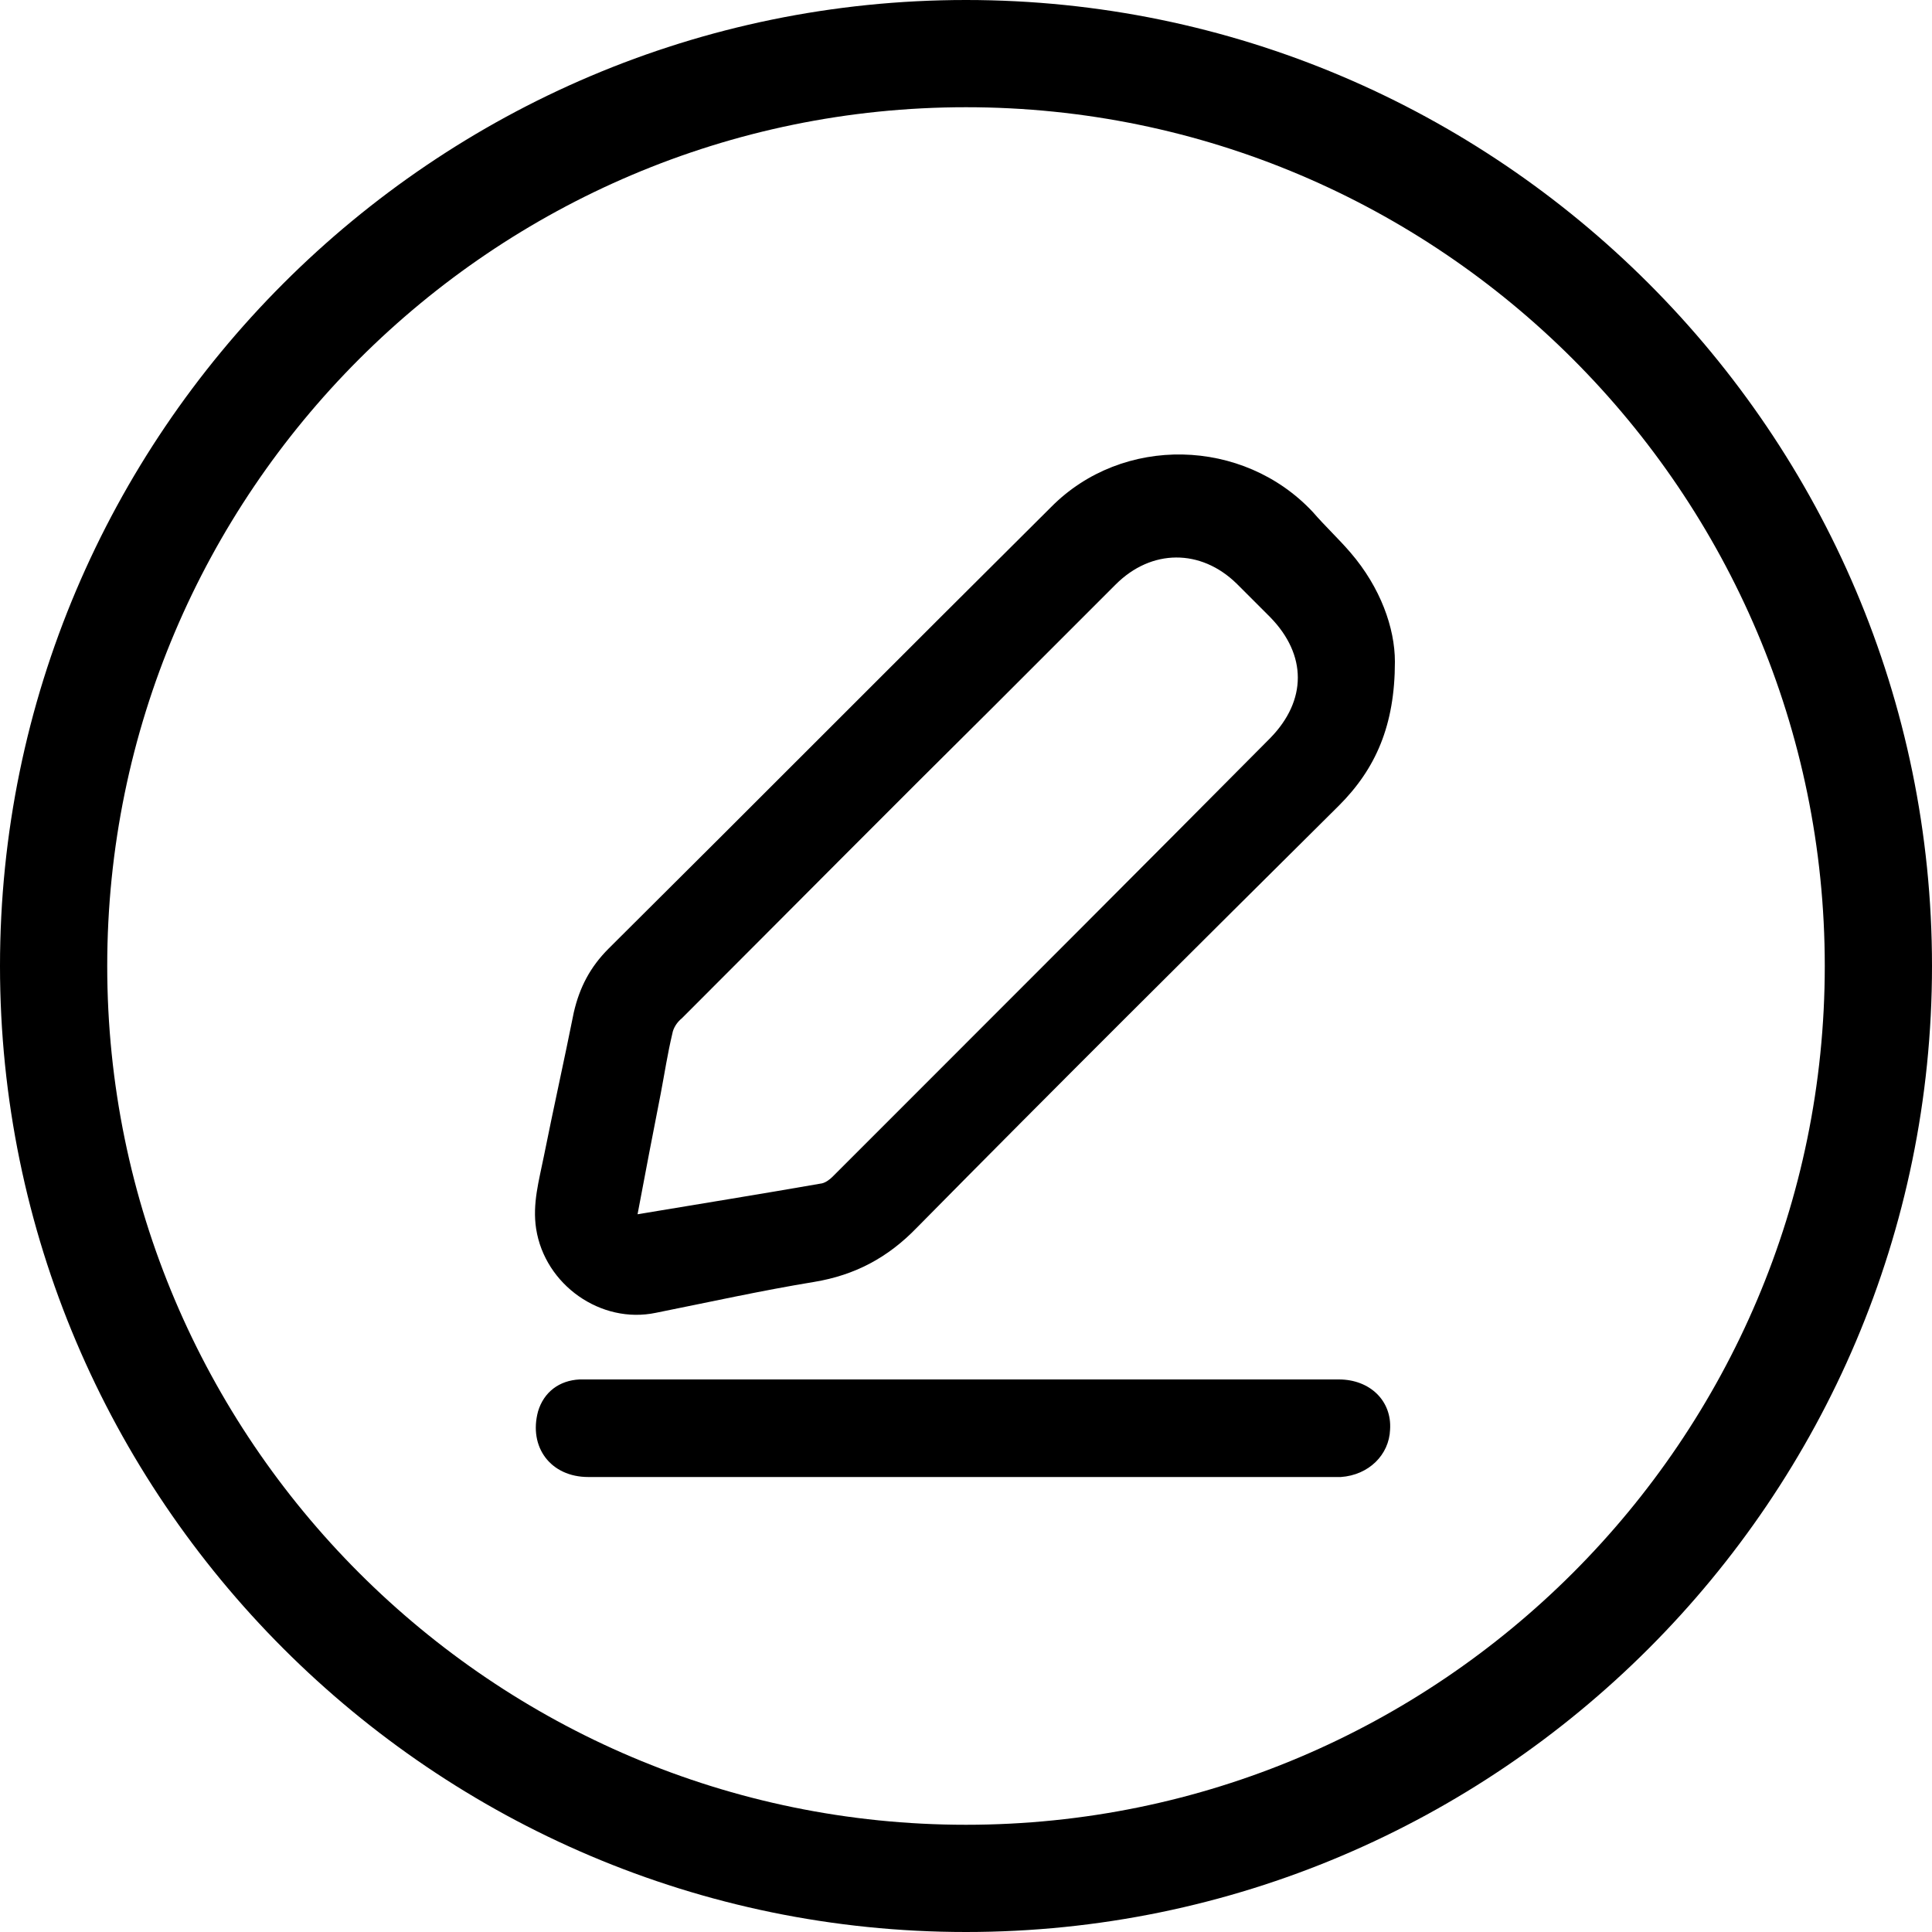
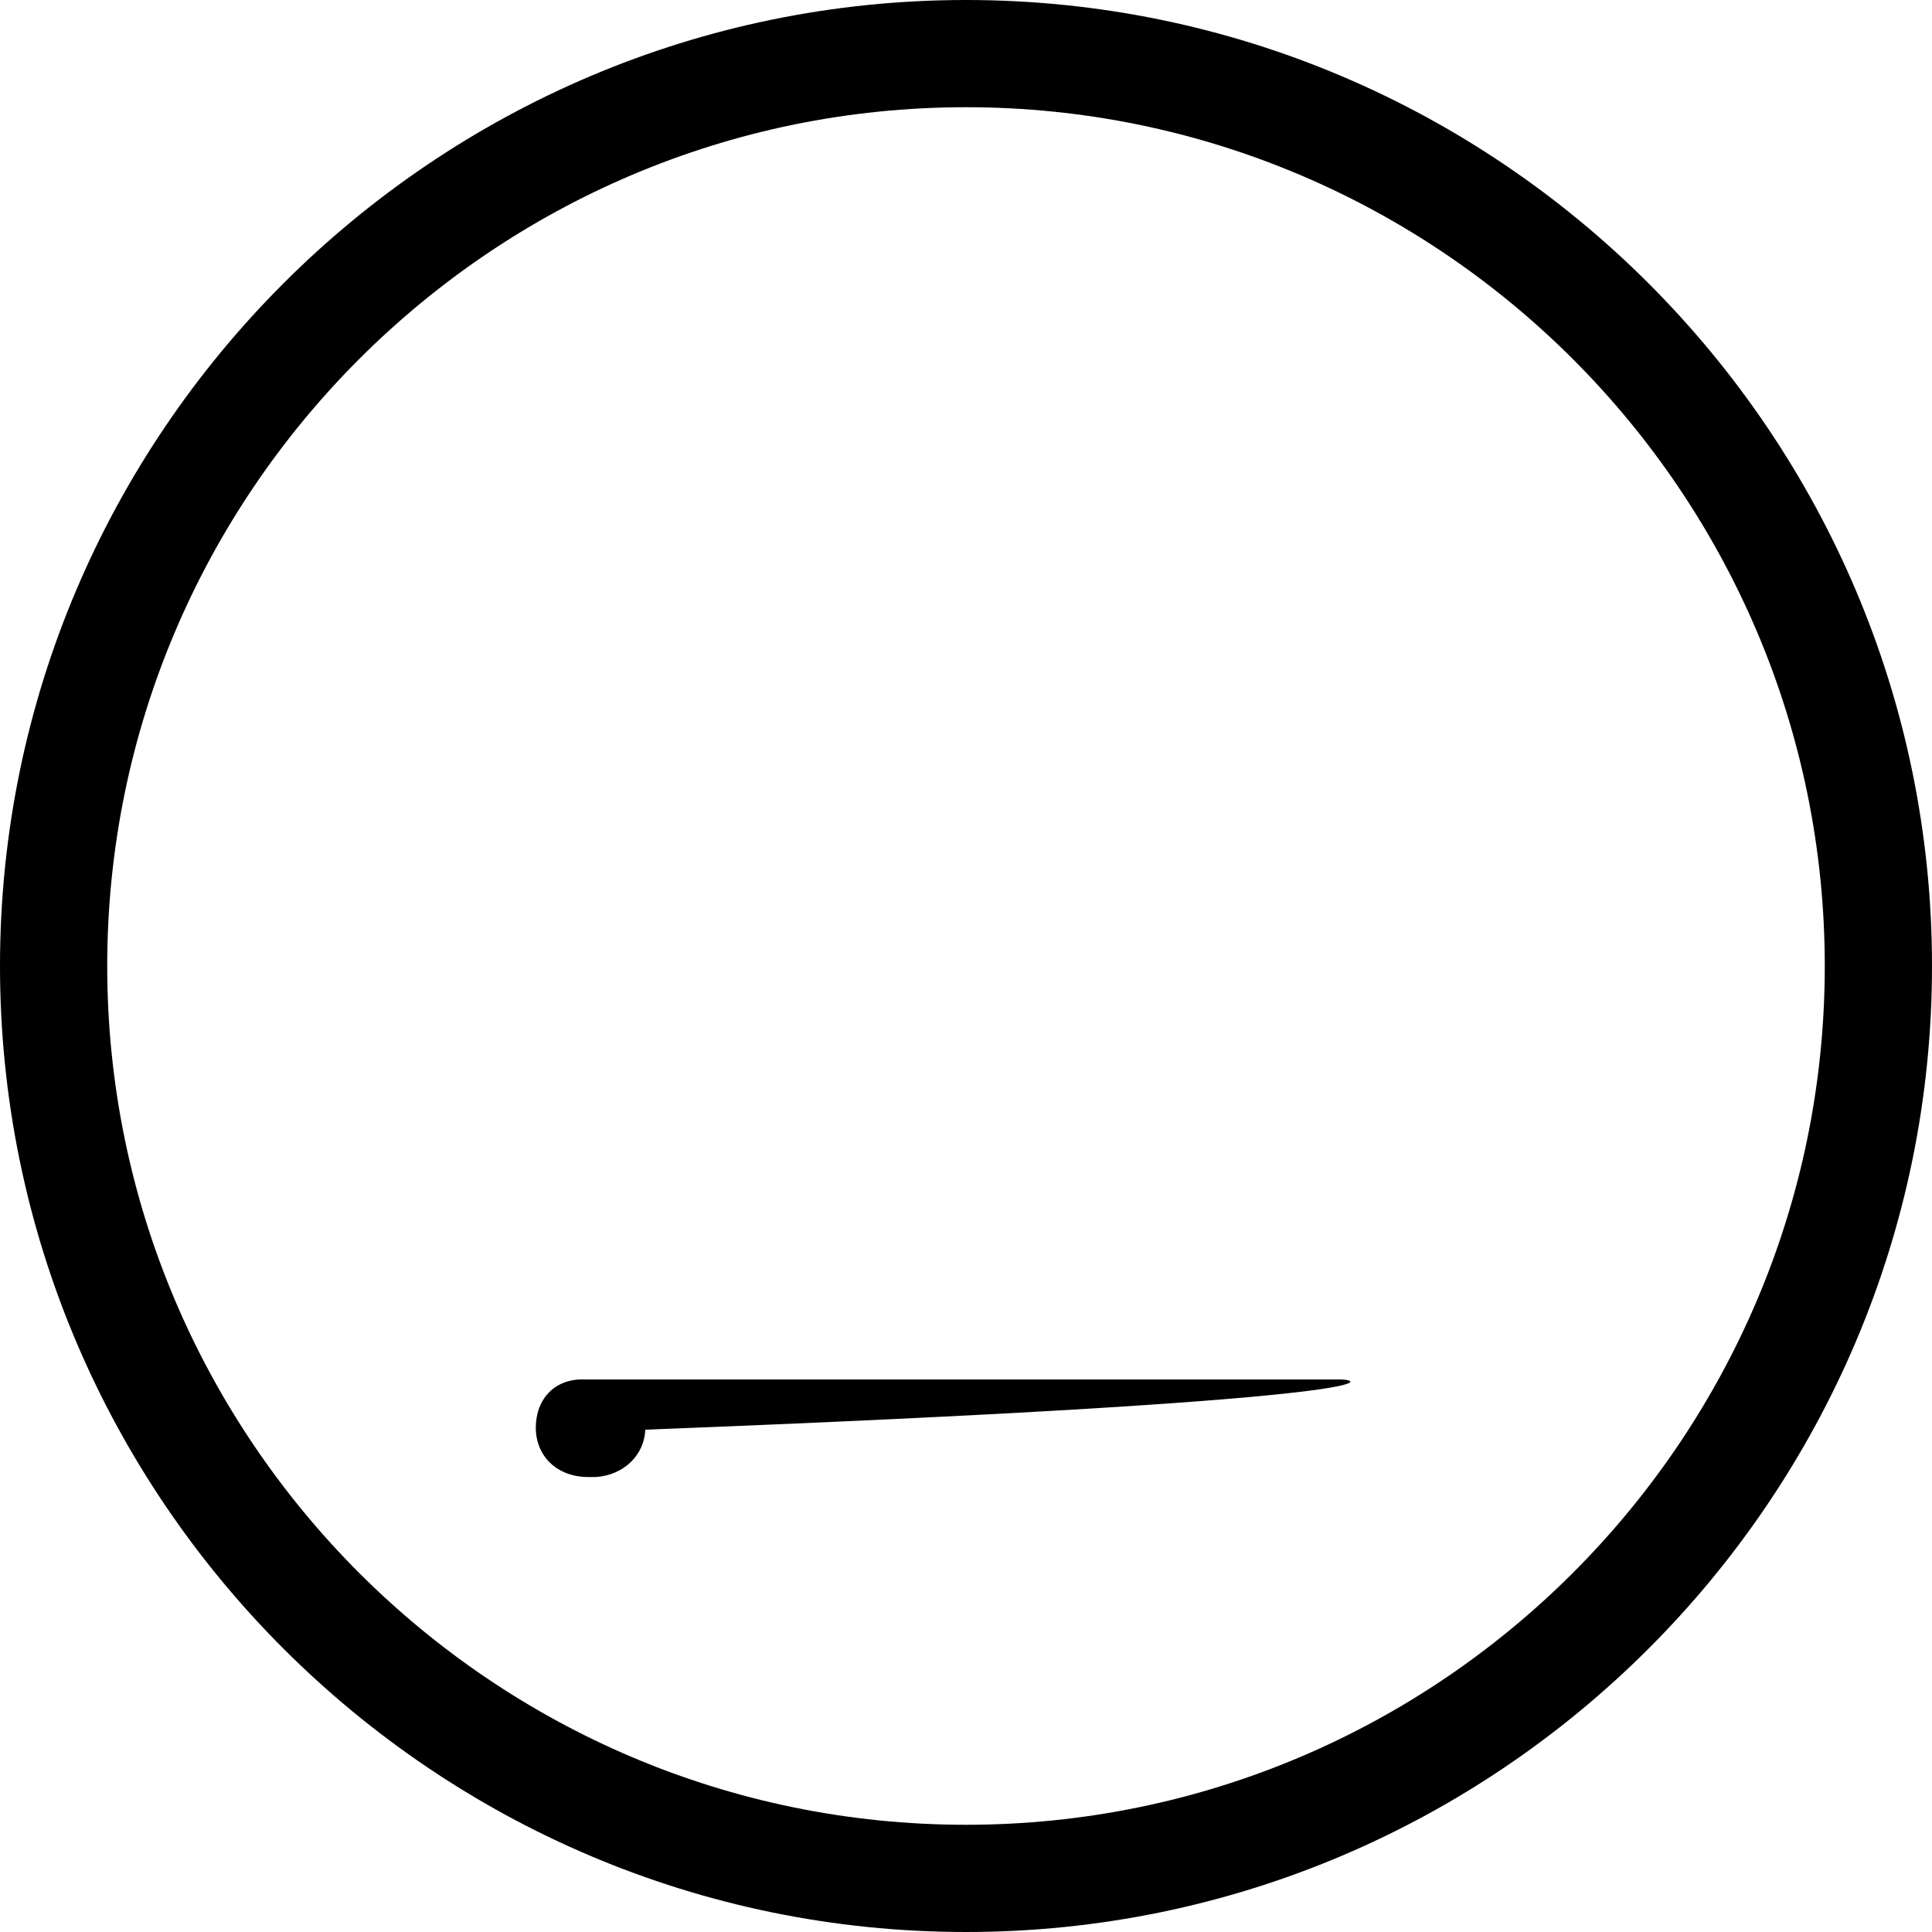
<svg xmlns="http://www.w3.org/2000/svg" version="1.1" id="Layer_1" x="0px" y="0px" viewBox="0 0 200 200" style="enable-background:new 0 0 200 200;" xml:space="preserve">
  <g>
    <path d="M100,0C44.9,0,0,44.9,0,100c0,55.1,44.9,100,100,100s100-44.9,100-100C200,44.9,155.1,0,100,0z M100,188.9   c-49,0-88.9-39.9-88.9-88.9c0-49,39.9-88.9,88.9-88.9S188.9,51,188.9,100C188.9,149,149,188.9,100,188.9z" />
-     <path d="M135.9,53c-7.2-7.7-19.7-8-27.1-0.5C93.5,67.7,78.3,83,63,98.2c-1.9,1.9-3,4-3.6,6.6c-1,5-2.1,9.9-3.1,14.9   c-0.5,2.5-1.2,4.9-0.8,7.5c0.9,5.8,6.7,9.9,12.4,8.7c5.5-1.1,10.9-2.3,16.4-3.2c4.2-0.7,7.6-2.5,10.6-5.6   c14.5-14.7,29.1-29.2,43.7-43.7c3.8-3.8,5.8-8.3,5.8-14.9c0-3.5-1.5-7.7-4.6-11.3C138.6,55.8,137.2,54.5,135.9,53z M131.5,76.4   c-13.3,13.4-26.6,26.7-39.9,40c-1.8,1.8-3.6,3.6-5.4,5.4c-0.3,0.3-0.7,0.6-1.1,0.7c-6.3,1.1-12.5,2.1-19.1,3.2   c0.8-4.3,1.6-8.4,2.4-12.5c0.4-2.1,0.7-4.1,1.2-6.2c0.1-0.6,0.5-1.2,1-1.6c10.8-10.8,21.5-21.6,32.3-32.3   c4.2-4.2,8.4-8.4,12.6-12.6c3.7-3.7,8.8-3.7,12.5-0.1c1.2,1.2,2.3,2.3,3.5,3.5C135.3,67.8,135.3,72.5,131.5,76.4z" />
-     <path d="M138.6,142.8c-13,0-25.9,0-38.9,0c-11.6,0-23.3,0-34.9,0c-1.6,0-3.2,0-4.8,0c-2.1,0.1-3.7,1.3-4.3,3.3   c-1,3.7,1.3,6.8,5.2,6.8c25.7,0,51.4,0,77.1,0c0.3,0,0.5,0,0.8,0c2.9-0.2,5-2.3,5.1-4.9C144.1,145,141.8,142.8,138.6,142.8z" />
+     <path d="M138.6,142.8c-13,0-25.9,0-38.9,0c-11.6,0-23.3,0-34.9,0c-1.6,0-3.2,0-4.8,0c-2.1,0.1-3.7,1.3-4.3,3.3   c-1,3.7,1.3,6.8,5.2,6.8c0.3,0,0.5,0,0.8,0c2.9-0.2,5-2.3,5.1-4.9C144.1,145,141.8,142.8,138.6,142.8z" />
  </g>
</svg>